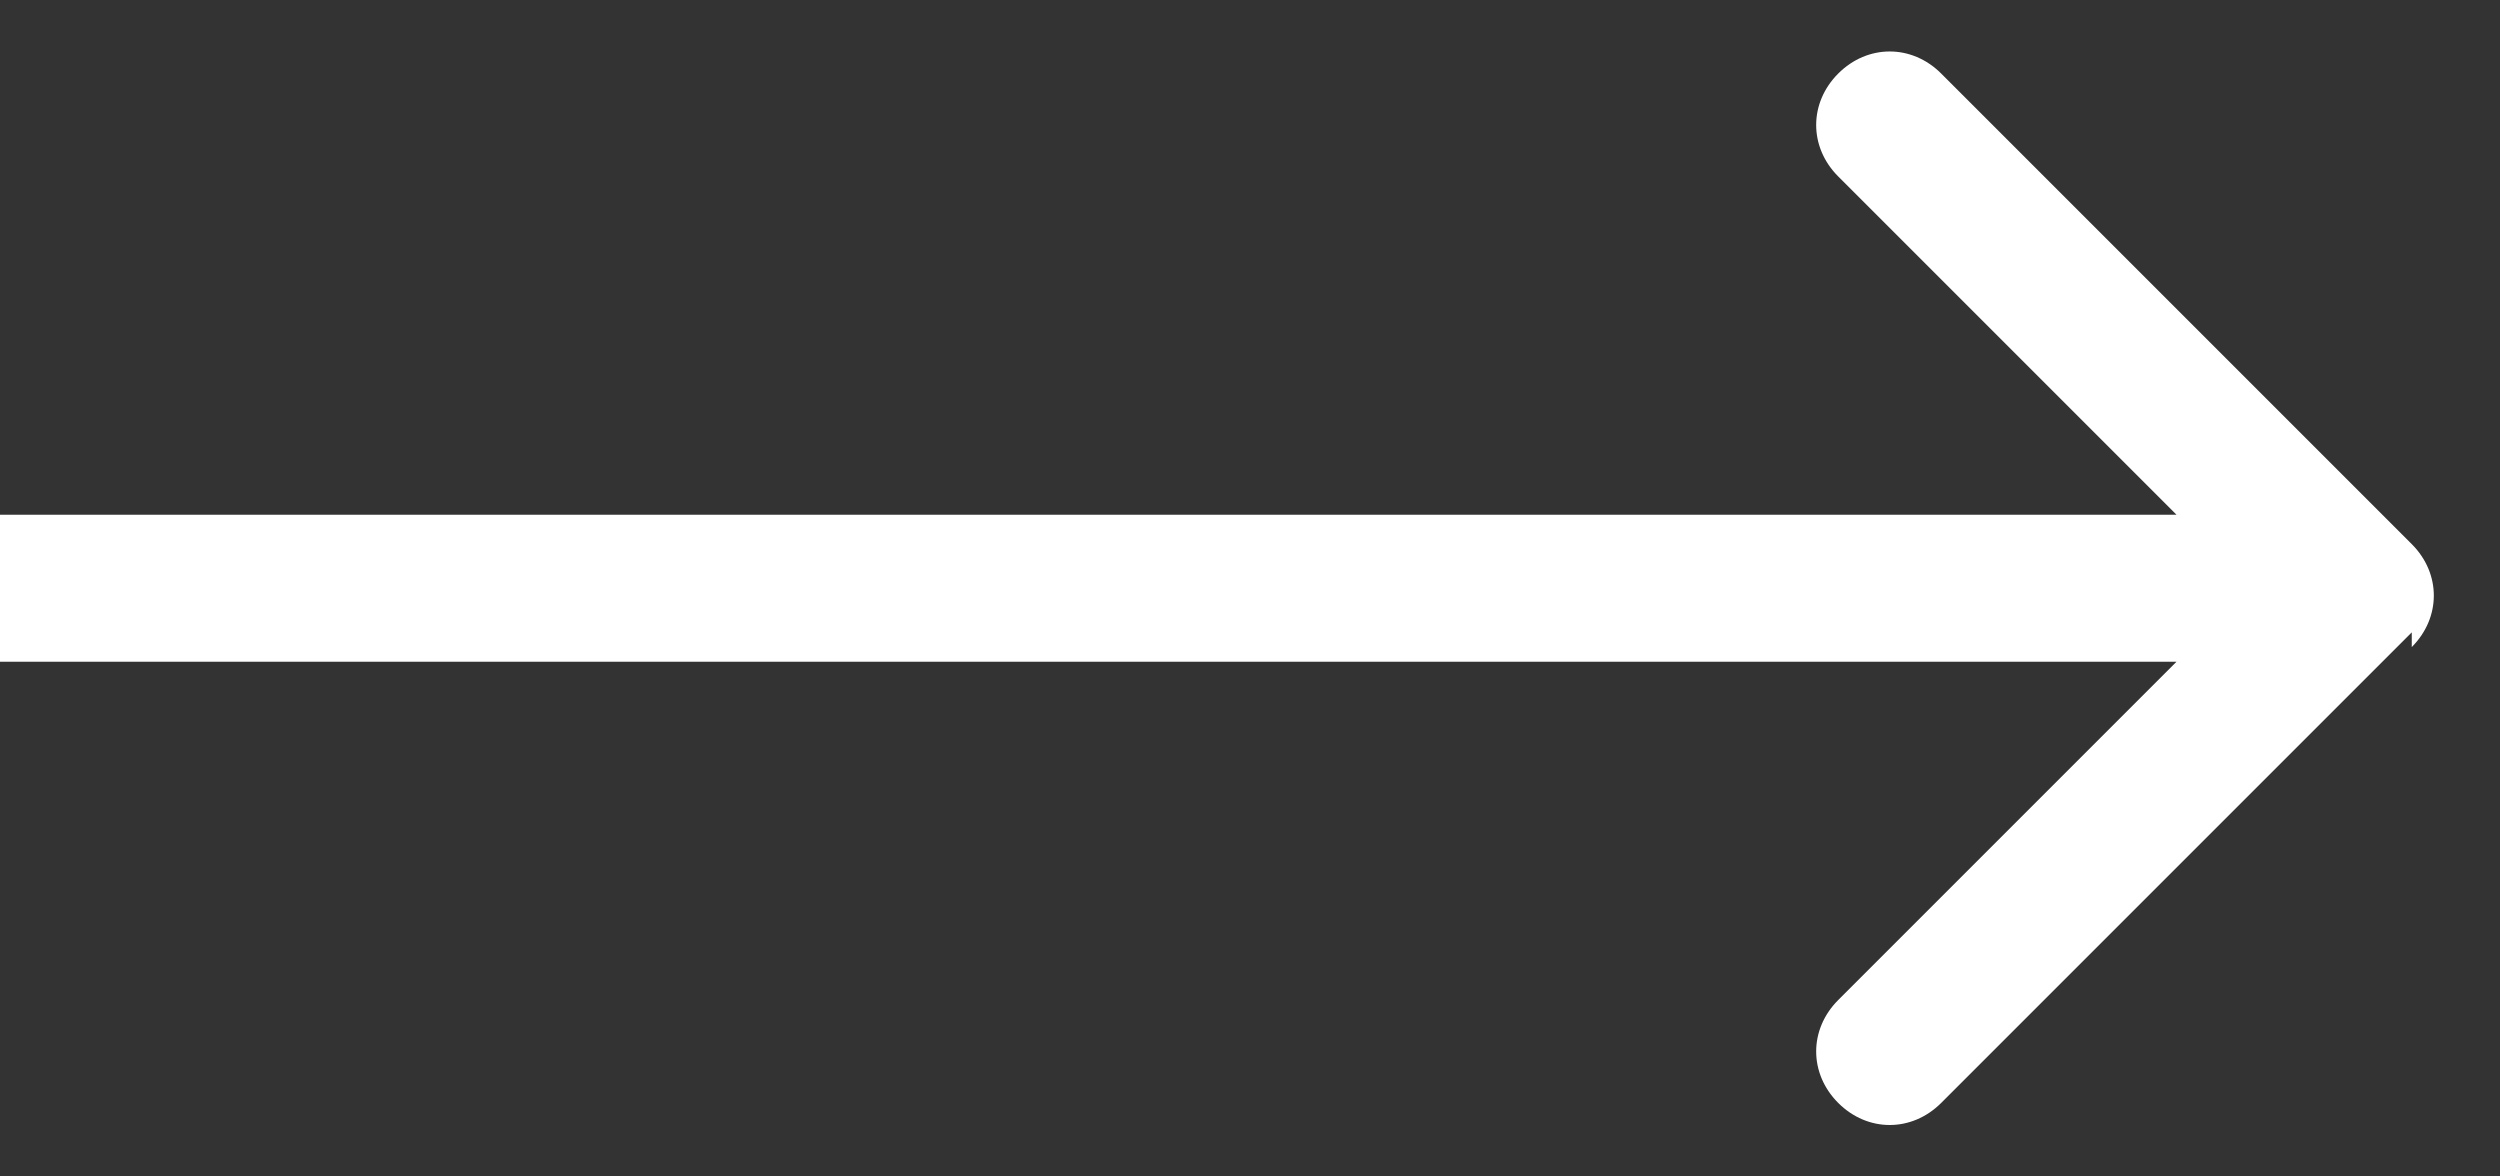
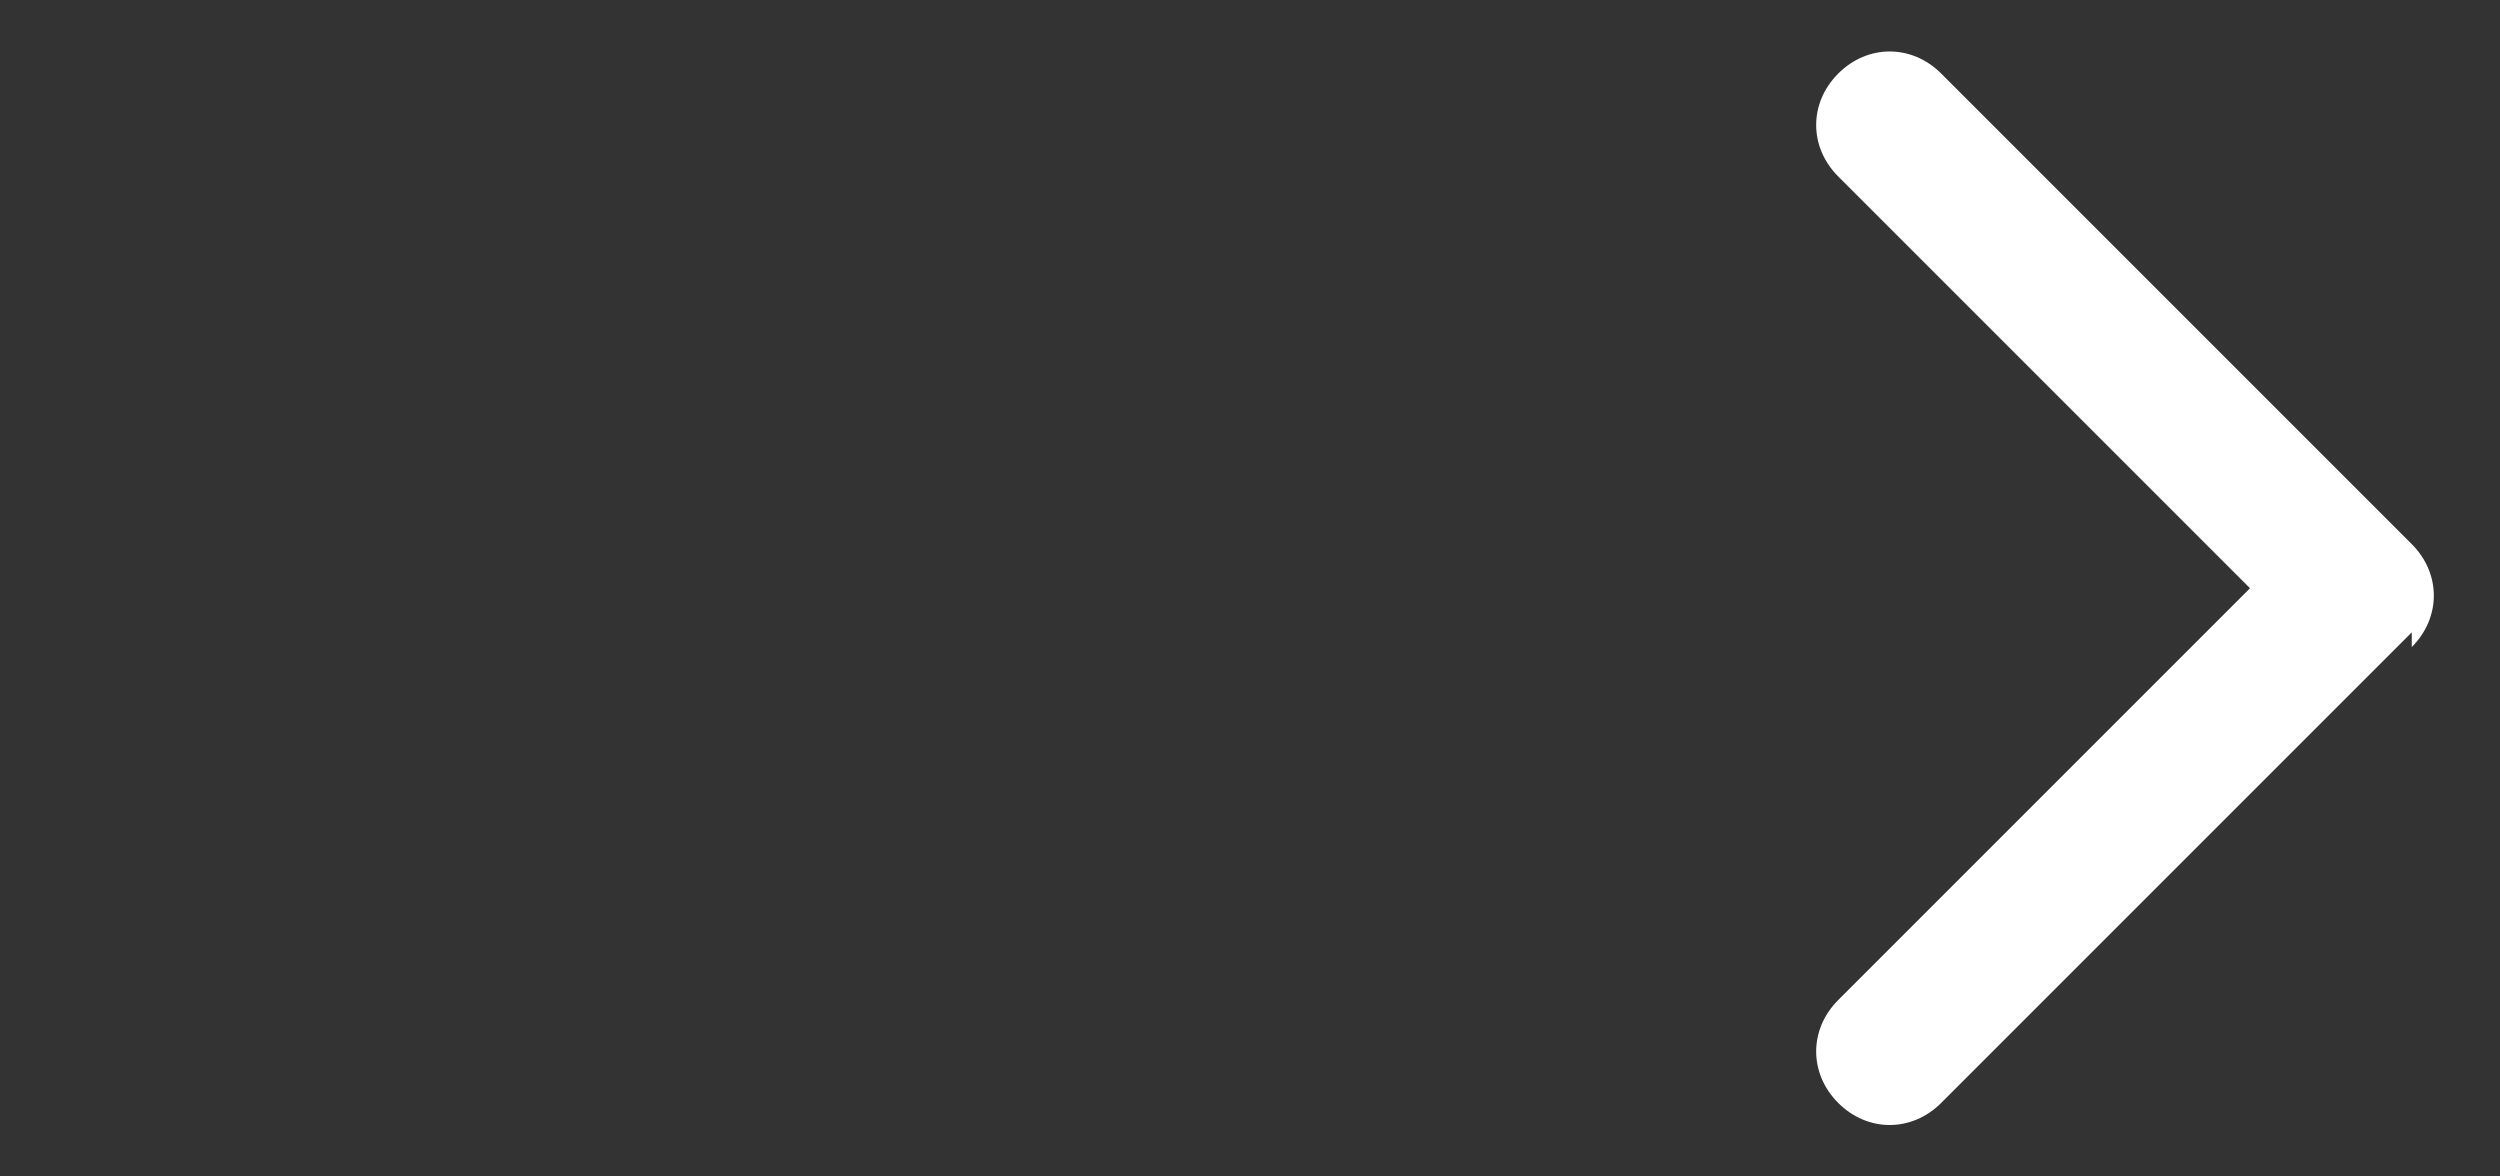
<svg xmlns="http://www.w3.org/2000/svg" id="_レイヤー_1" data-name="レイヤー_1" version="1.1" viewBox="0 0 17 8">
  <rect x="0" y="0" width="17" height="8" fill="#333333" stroke="none" />
  <defs>
    <style>
      .st0 {
        fill: #fff;
      }
    </style>
  </defs>
-   <path class="st0" d="M16.4,4.4c.2-.2.2-.5,0-.7L13.2.5c-.2-.2-.5-.2-.7,0-.2.2-.2.5,0,.7l2.8,2.8-2.8,2.8c-.2.2-.2.5,0,.7.2.2.5.2.7,0l3.2-3.2ZM16,3.5H0v1h16v-1Z" />
+   <path class="st0" d="M16.4,4.4c.2-.2.2-.5,0-.7L13.2.5c-.2-.2-.5-.2-.7,0-.2.2-.2.5,0,.7l2.8,2.8-2.8,2.8c-.2.2-.2.5,0,.7.2.2.5.2.7,0l3.2-3.2ZM16,3.5H0h16v-1Z" />
</svg>